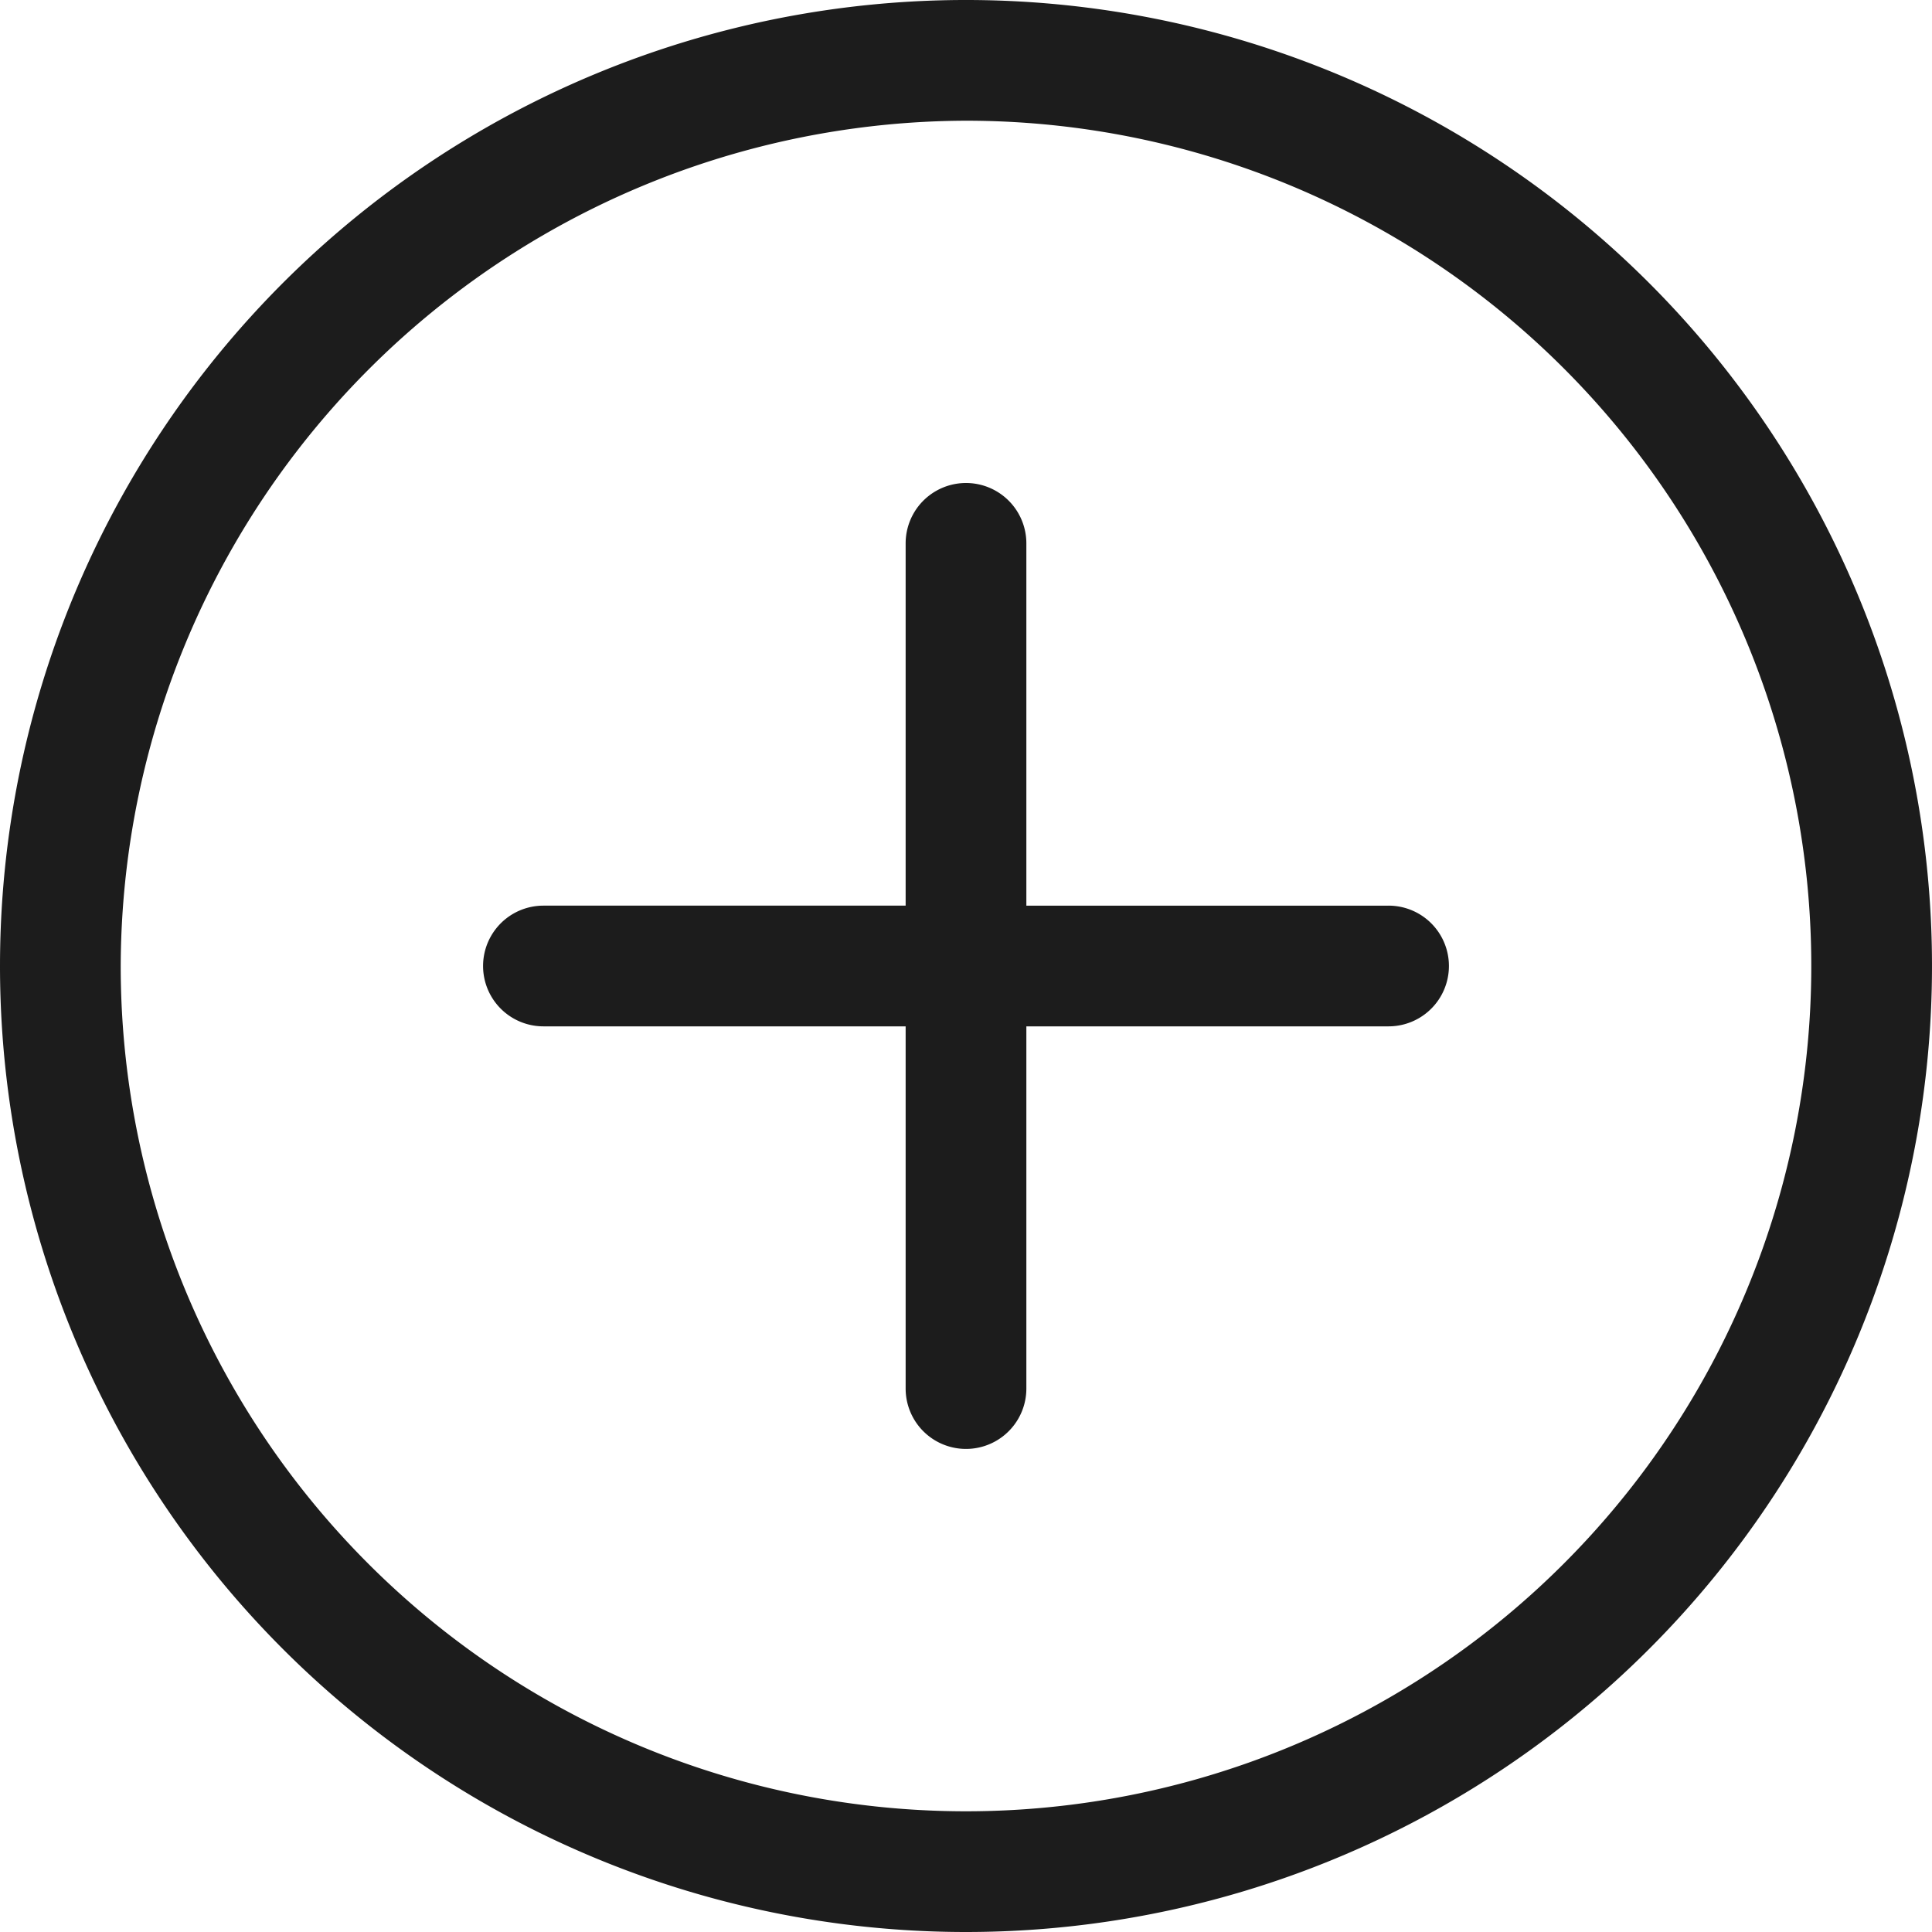
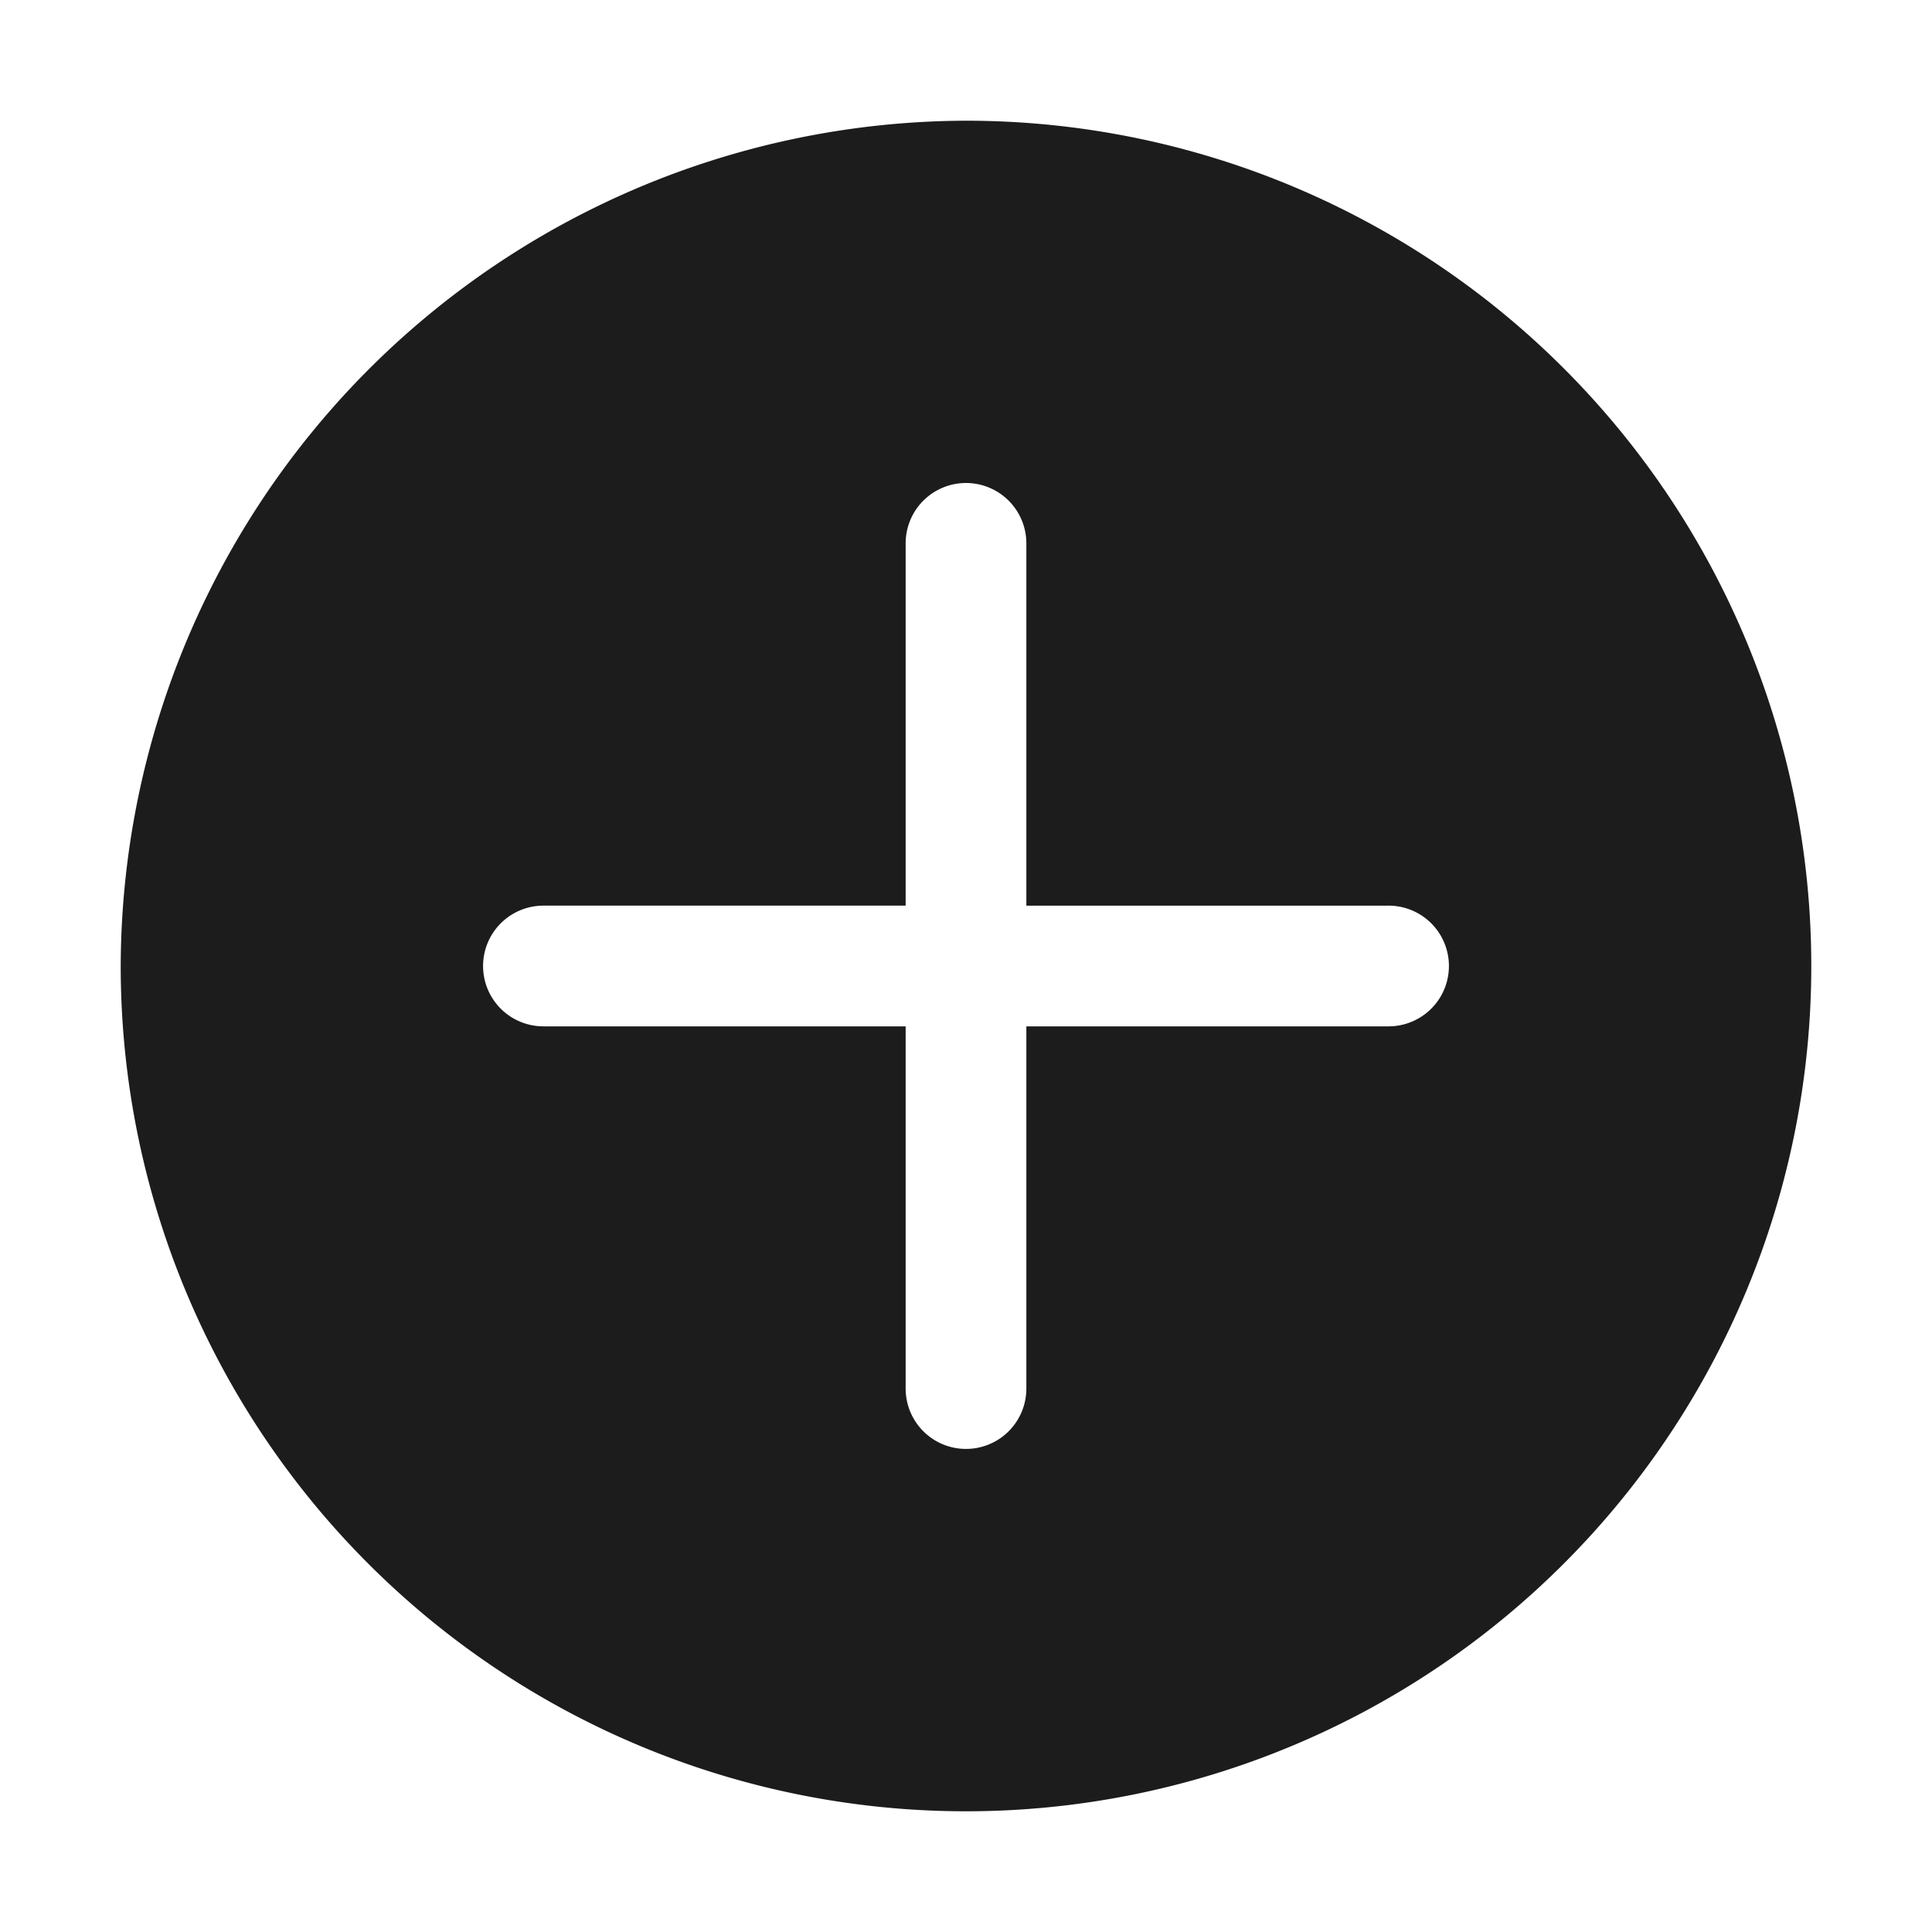
<svg xmlns="http://www.w3.org/2000/svg" width="25" height="25" viewBox="0 0 25 25">
  <defs>
    <style>.a{fill:#1c1c1c;}</style>
  </defs>
-   <path class="a" d="M0,12.5A12.5,12.5,0,1,1,12.5,25,12.5,12.5,0,0,1,0,12.5Zm1.562,0A10.938,10.938,0,1,0,12.5,1.562,10.971,10.971,0,0,0,1.562,12.5Zm10.157,5.468V13.281H7.032a.781.781,0,1,1,0-1.562h4.687V7.031a.781.781,0,0,1,1.562,0v4.688h4.687a.781.781,0,1,1,0,1.562H13.281v4.687a.781.781,0,1,1-1.562,0Z" />
+   <path class="a" d="M0,12.5Zm1.562,0A10.938,10.938,0,1,0,12.5,1.562,10.971,10.971,0,0,0,1.562,12.5Zm10.157,5.468V13.281H7.032a.781.781,0,1,1,0-1.562h4.687V7.031a.781.781,0,0,1,1.562,0v4.688h4.687a.781.781,0,1,1,0,1.562H13.281v4.687a.781.781,0,1,1-1.562,0Z" />
</svg>